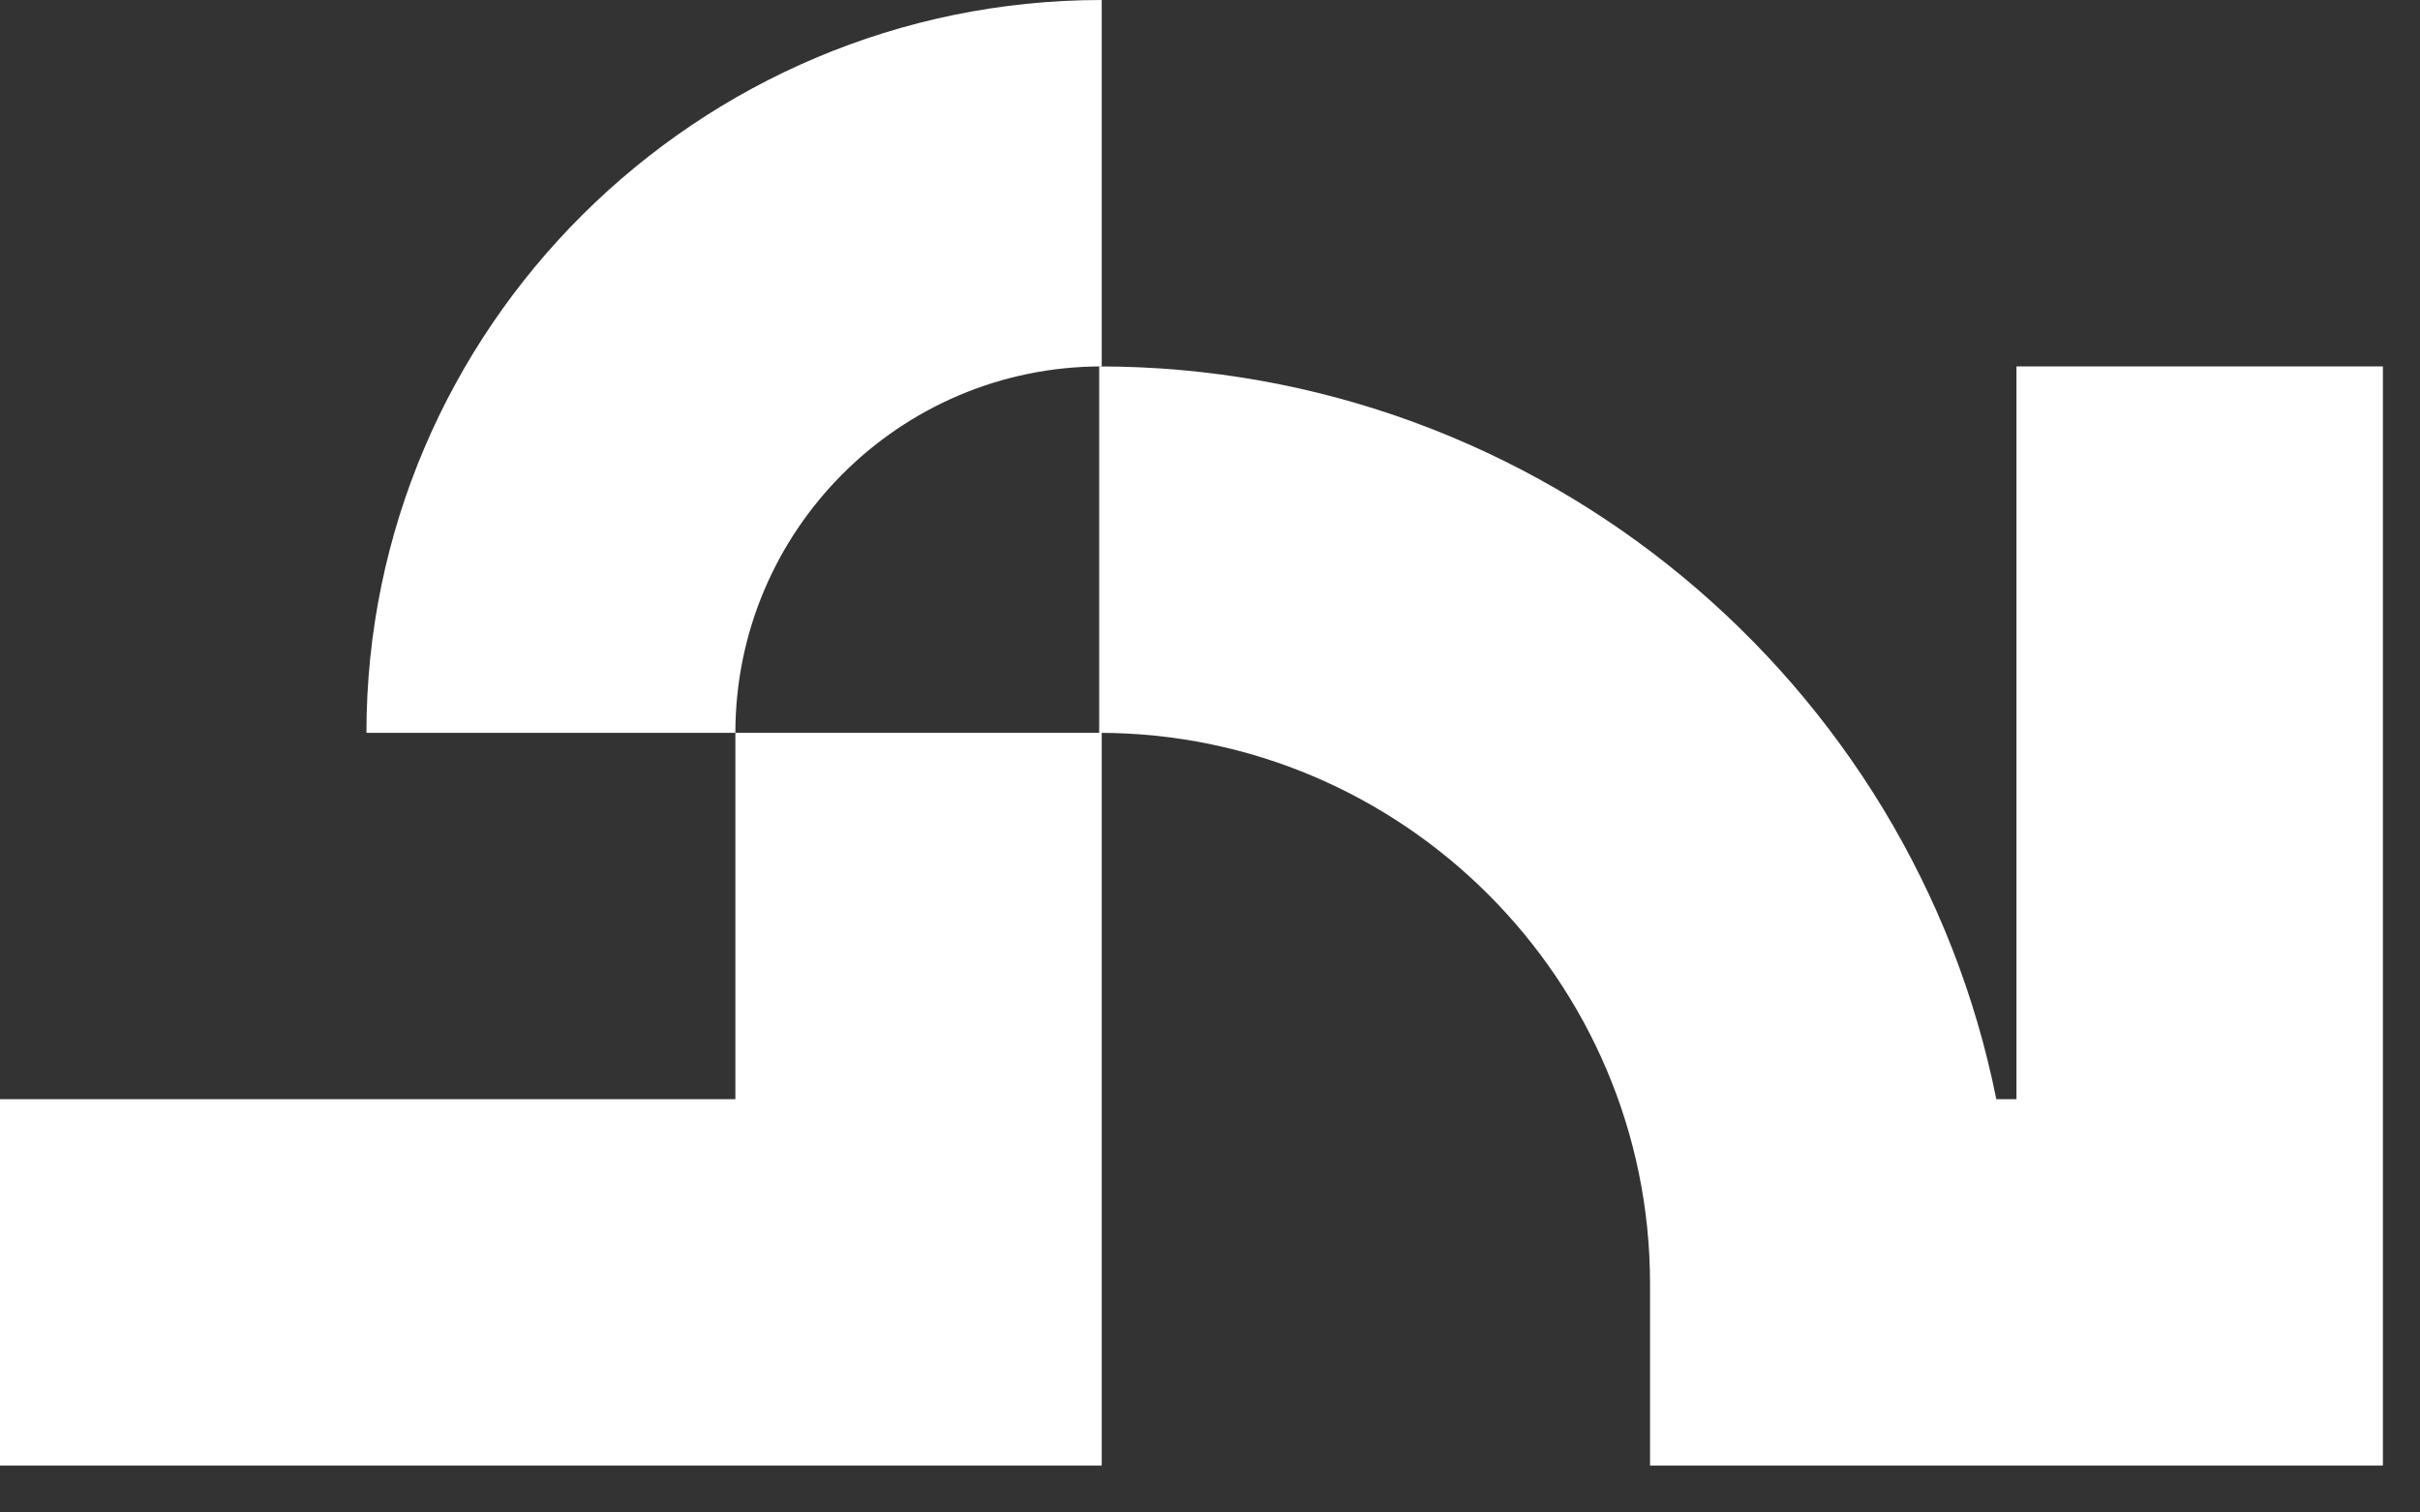
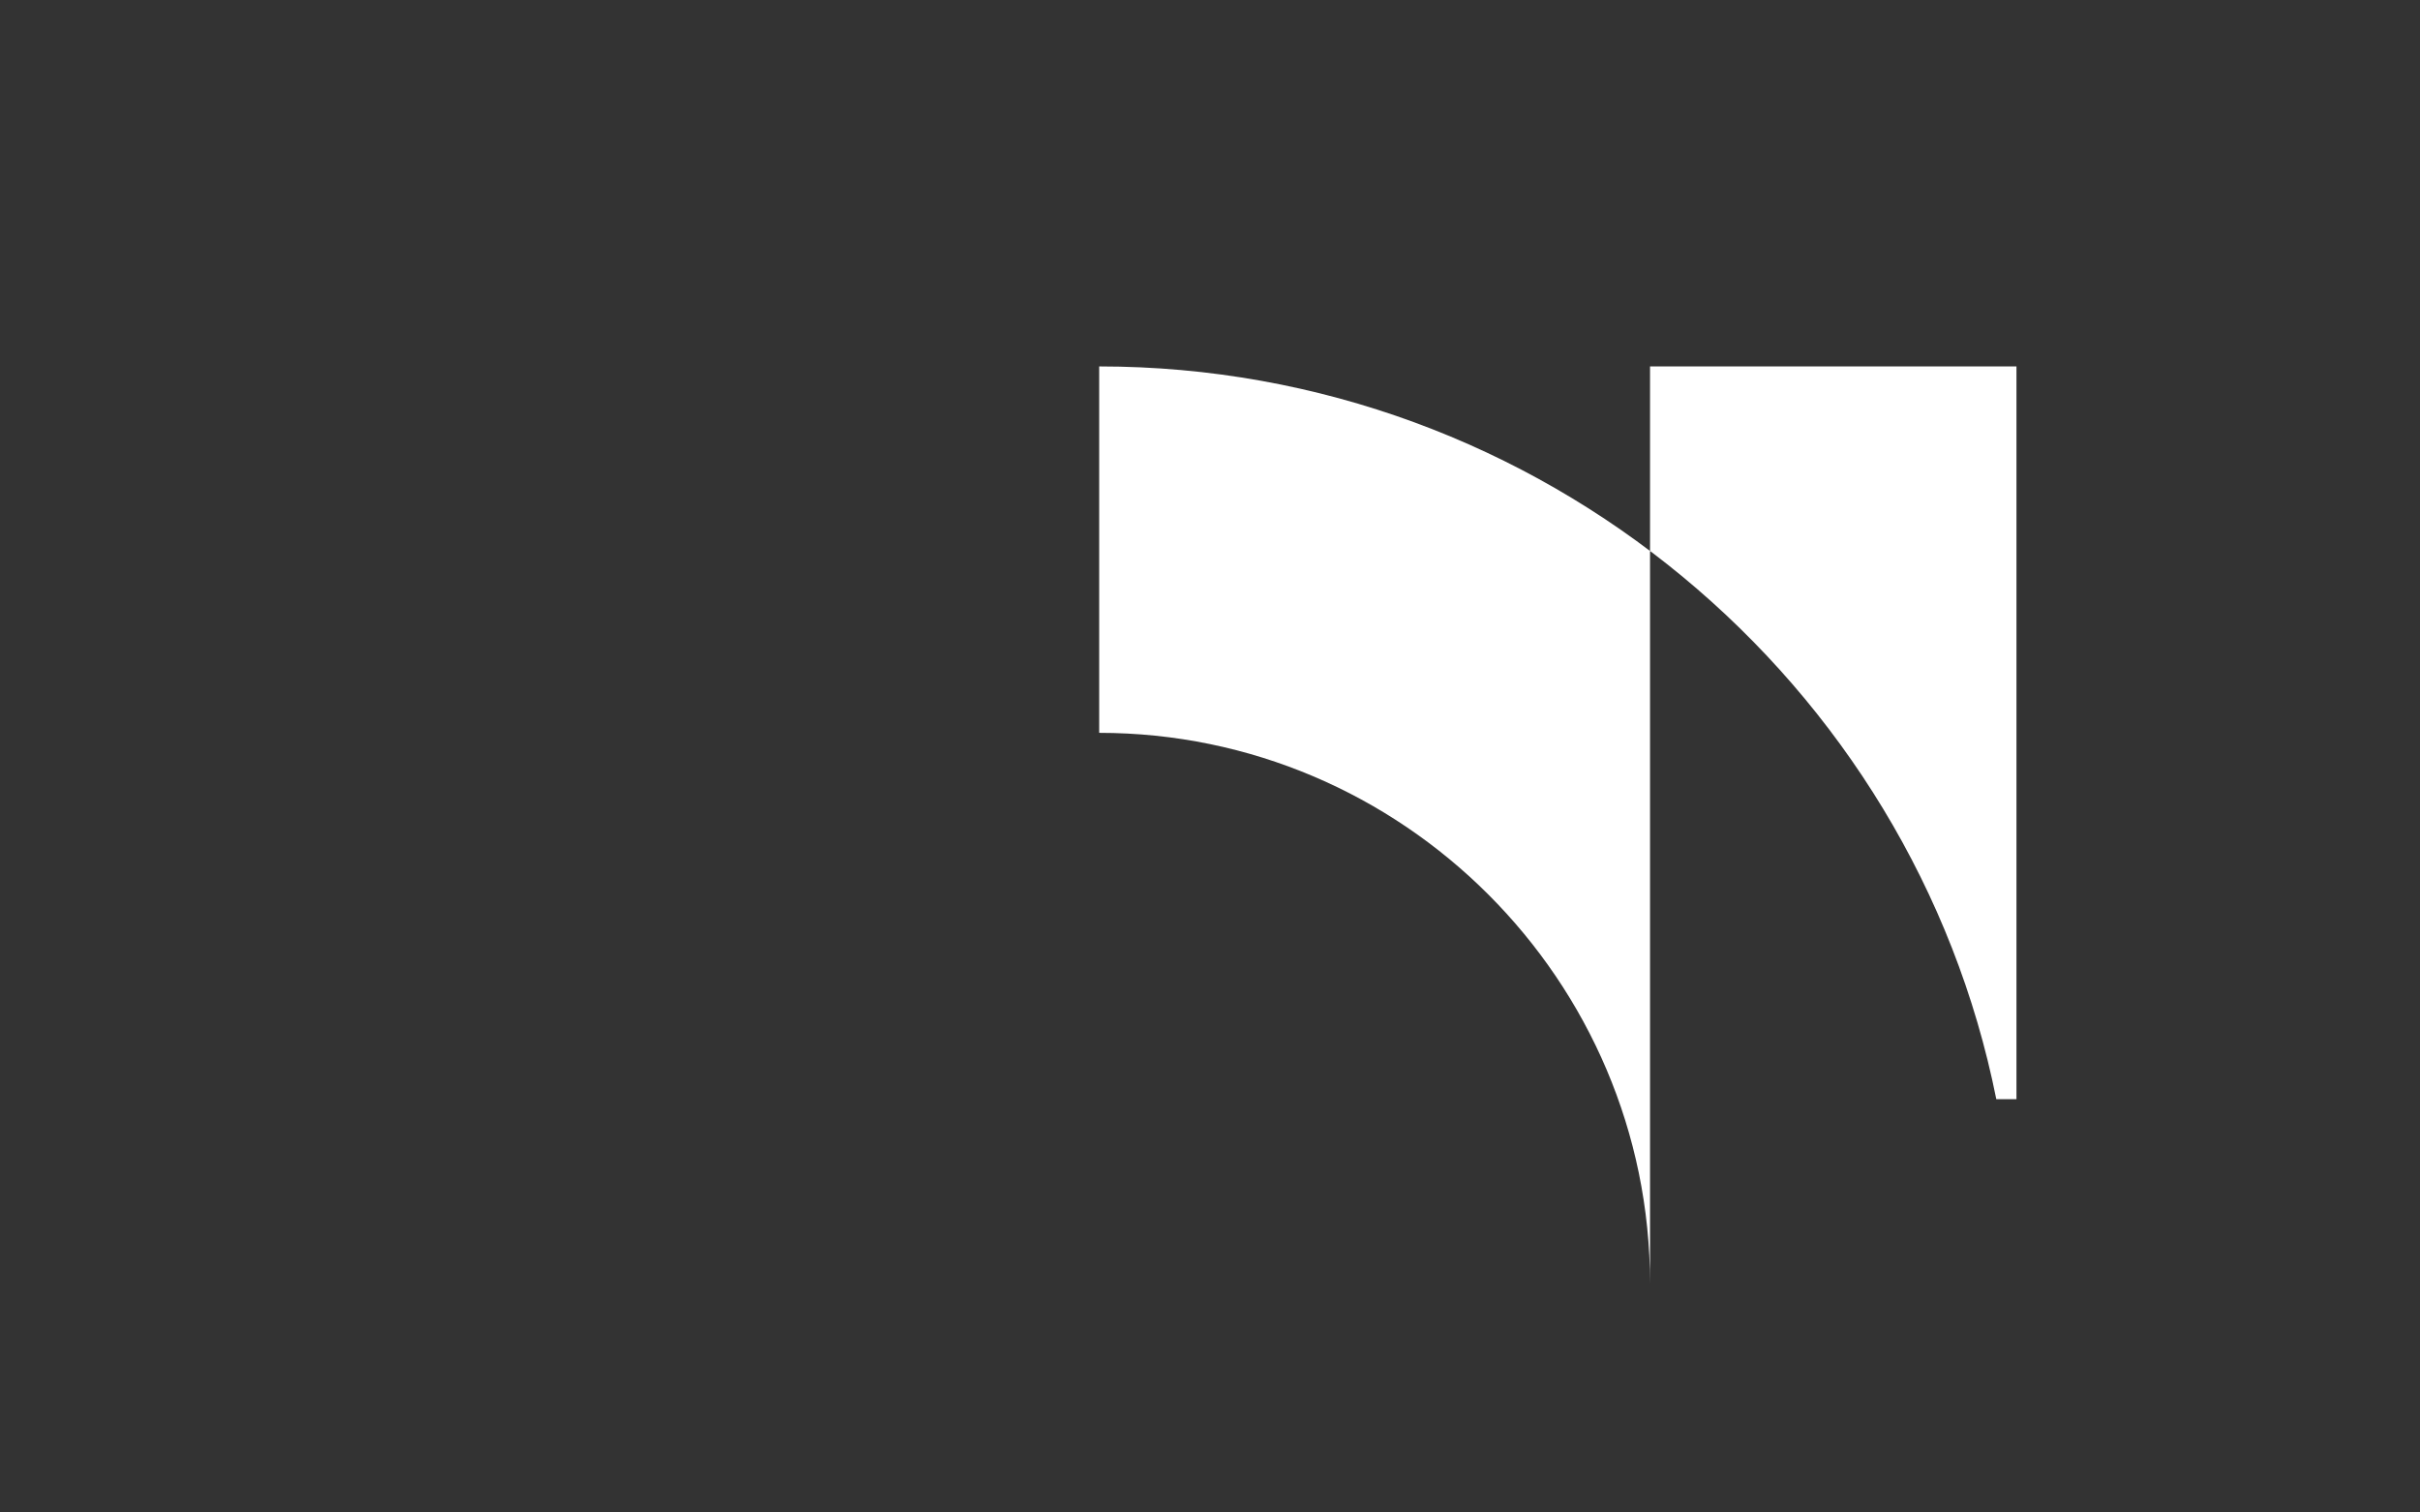
<svg xmlns="http://www.w3.org/2000/svg" width="24" height="15" viewBox="0 0 24 15" fill="none">
  <rect x="0" y="0" width="24" height="15" fill="#333333" stroke="none" />
-   <path d="M10.926 3.634C8.921 3.634 7.293 5.263 7.293 7.268H3.634C3.634 3.258 6.917 0 10.926 0V3.634ZM0 10.901H7.293V7.268H10.926V14.535H0V10.901Z" fill="white" />
-   <path d="M19.998 3.634H23.632V14.535H16.364V12.731C16.364 9.723 13.909 7.268 10.901 7.268V3.634C15.287 3.634 18.971 6.766 19.798 10.901H19.998V3.634Z" fill="white" />
+   <path d="M19.998 3.634H23.632H16.364V12.731C16.364 9.723 13.909 7.268 10.901 7.268V3.634C15.287 3.634 18.971 6.766 19.798 10.901H19.998V3.634Z" fill="white" />
</svg>